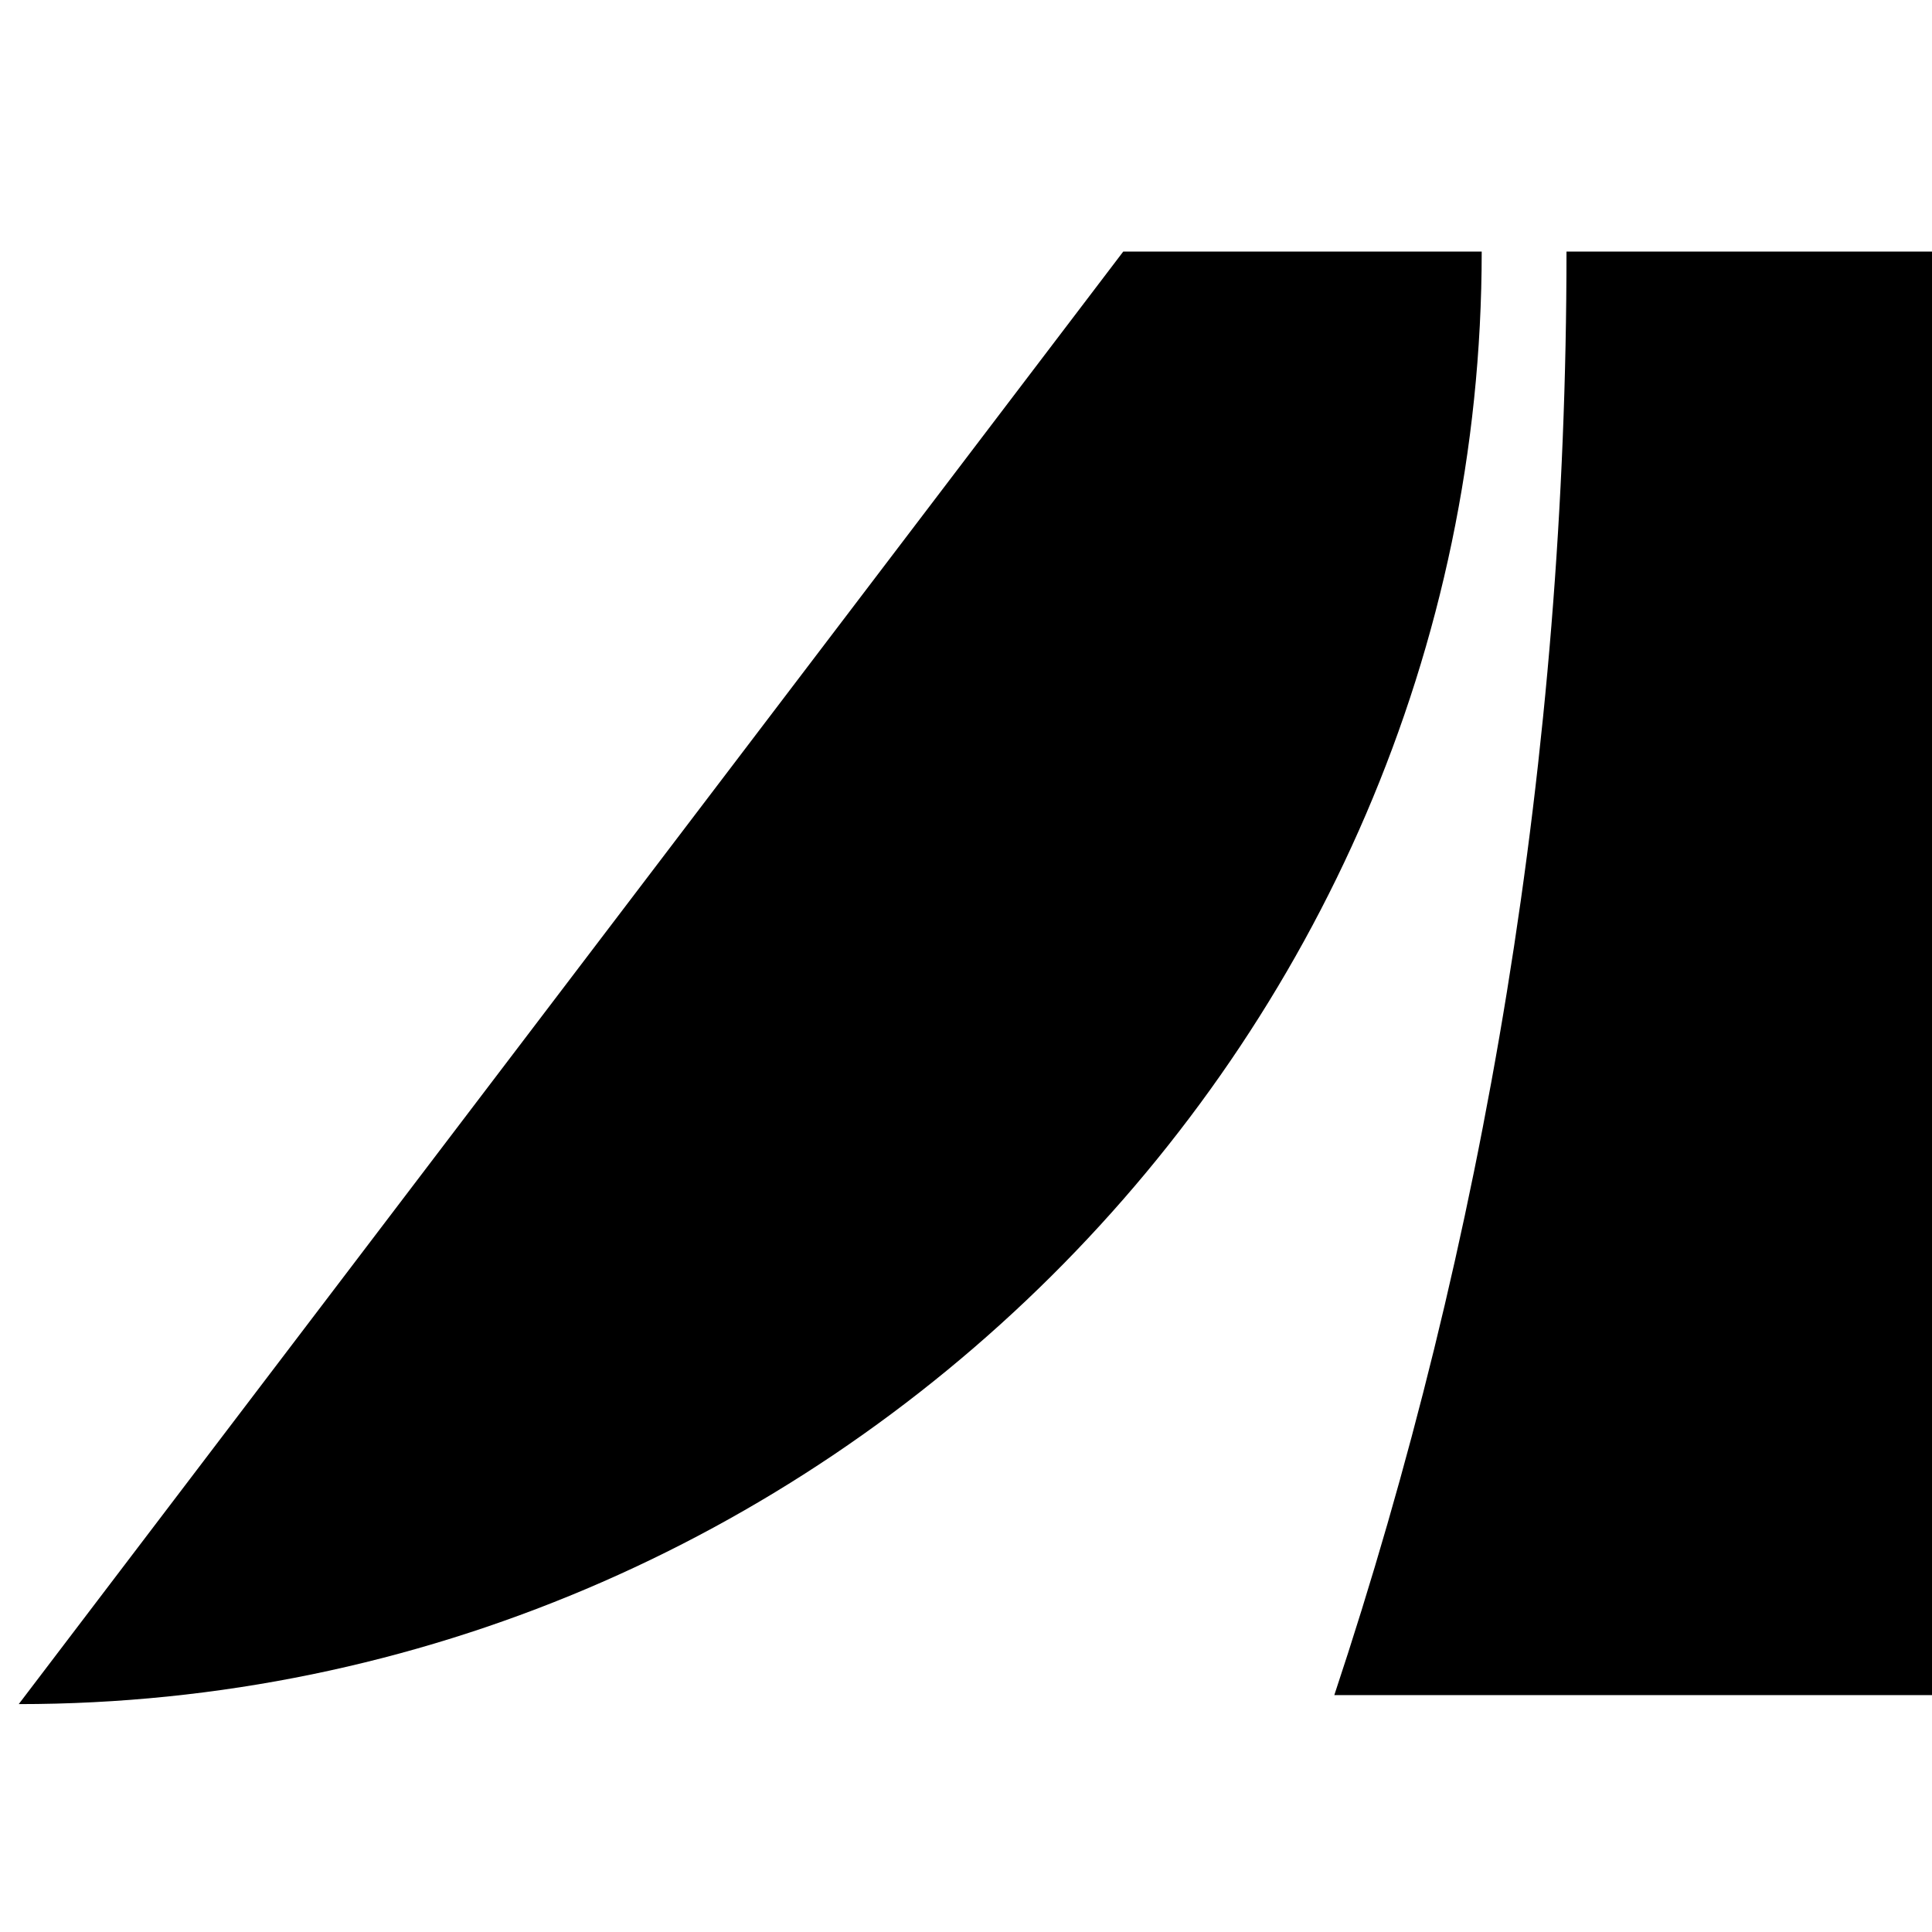
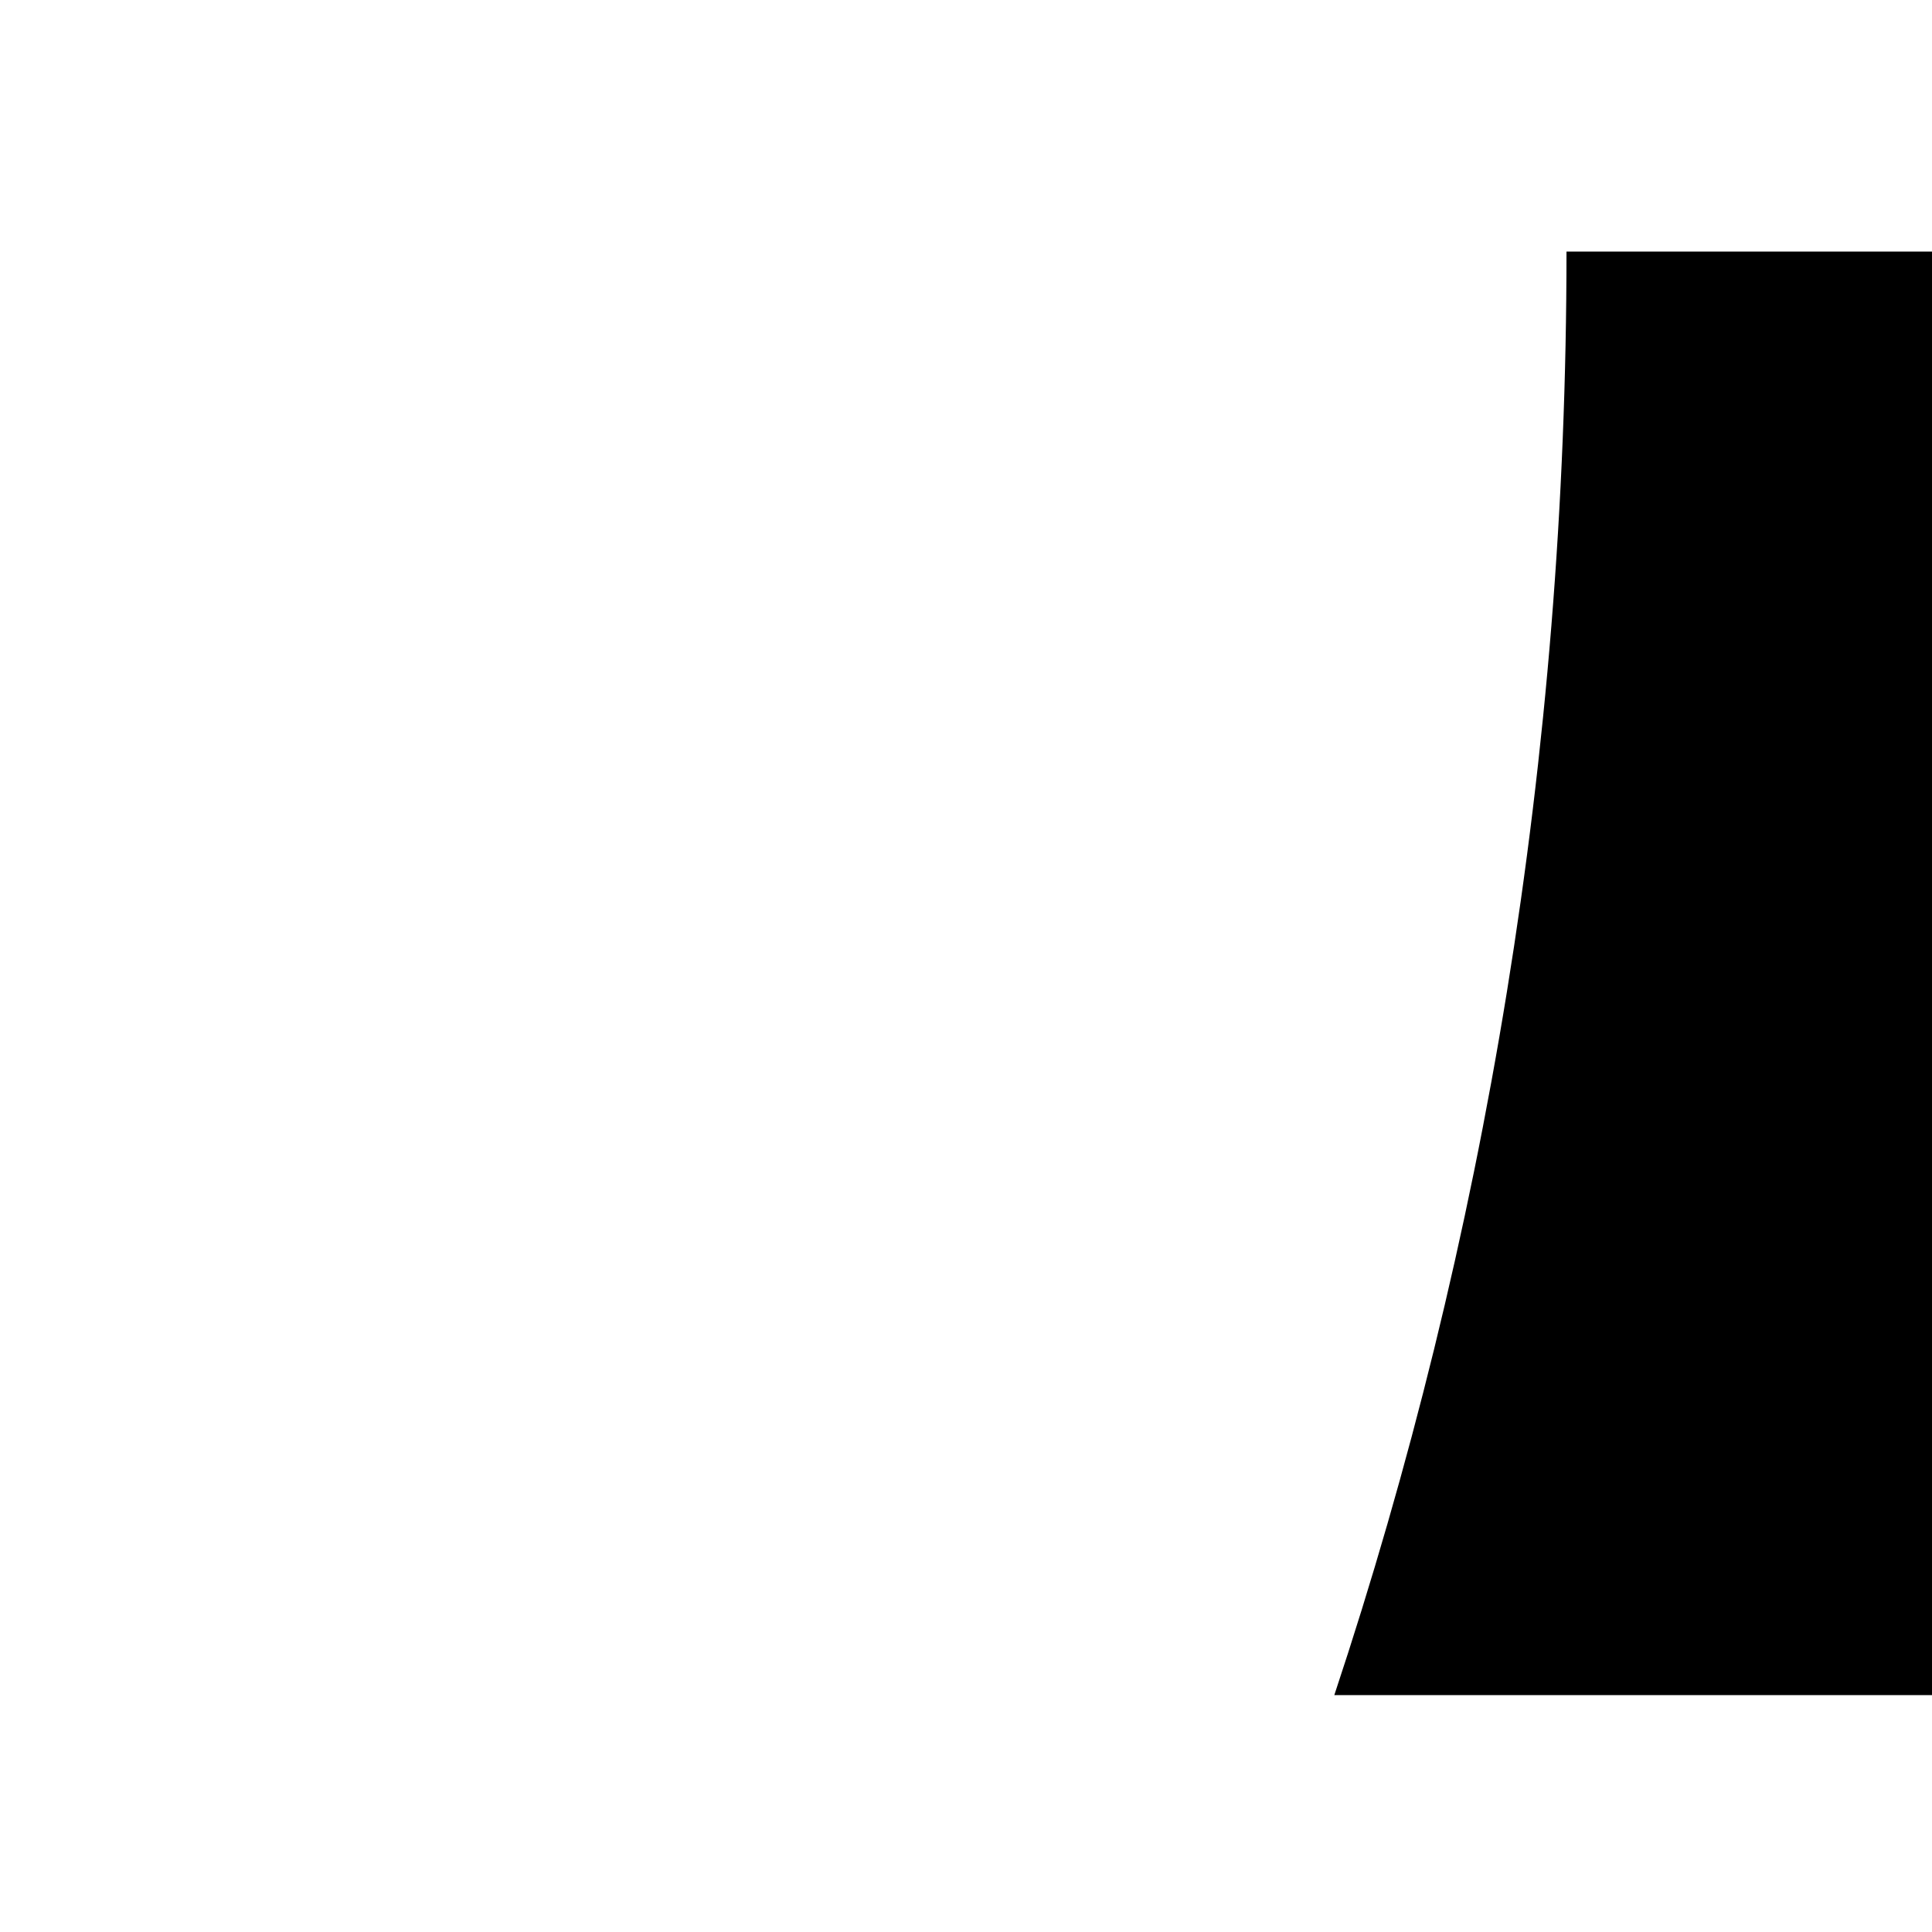
<svg xmlns="http://www.w3.org/2000/svg" width="150" height="150" viewBox="0 0 150 150" fill="none">
  <g clip-path="url(#clip0_6472_541073)">
    <path d="M153.295 131.606H103.624H103.596C115.293 96.403 121.622 58.57 121.622 19.533H153.295V131.606Z" fill="black" />
-     <path d="M1.456 132.306L87.208 19.533H115.039C115.039 81.292 63.785 132.306 1.456 132.306Z" fill="black" />
  </g>
  <defs>
    <clipPath id="clip0_6472_541073">
      <rect width="150" height="150" fill="white" />
    </clipPath>
  </defs>
</svg>